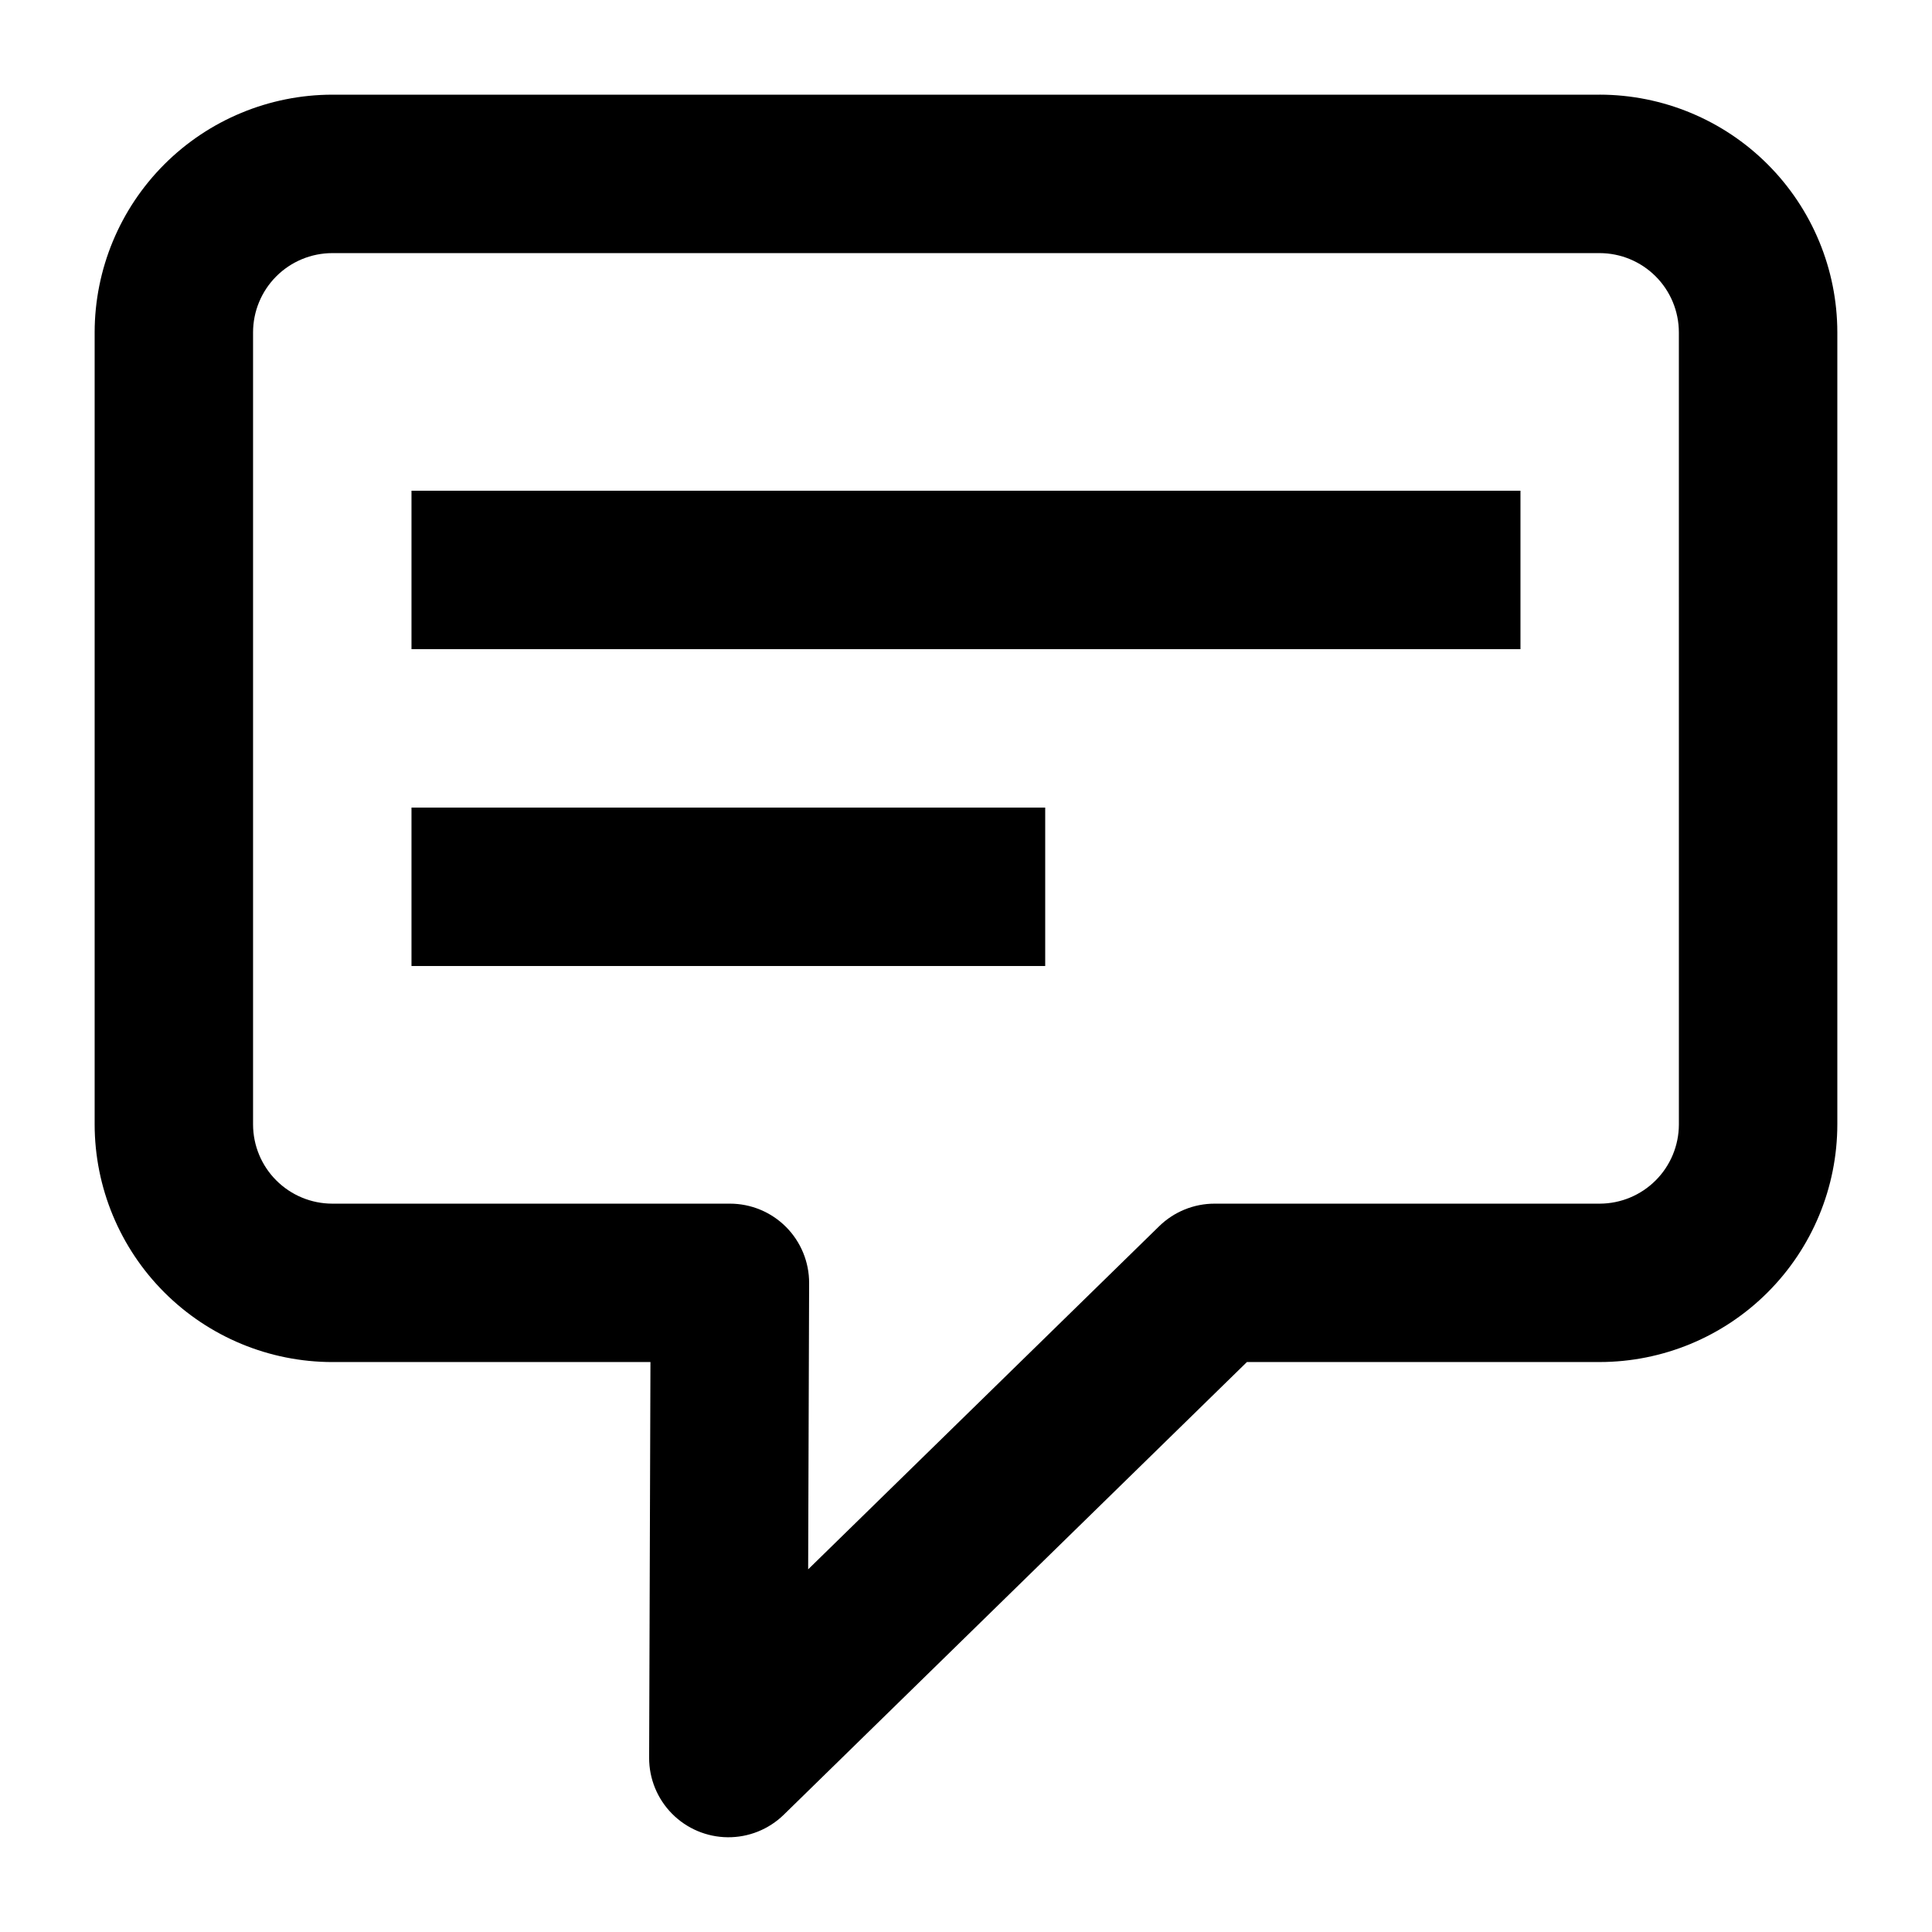
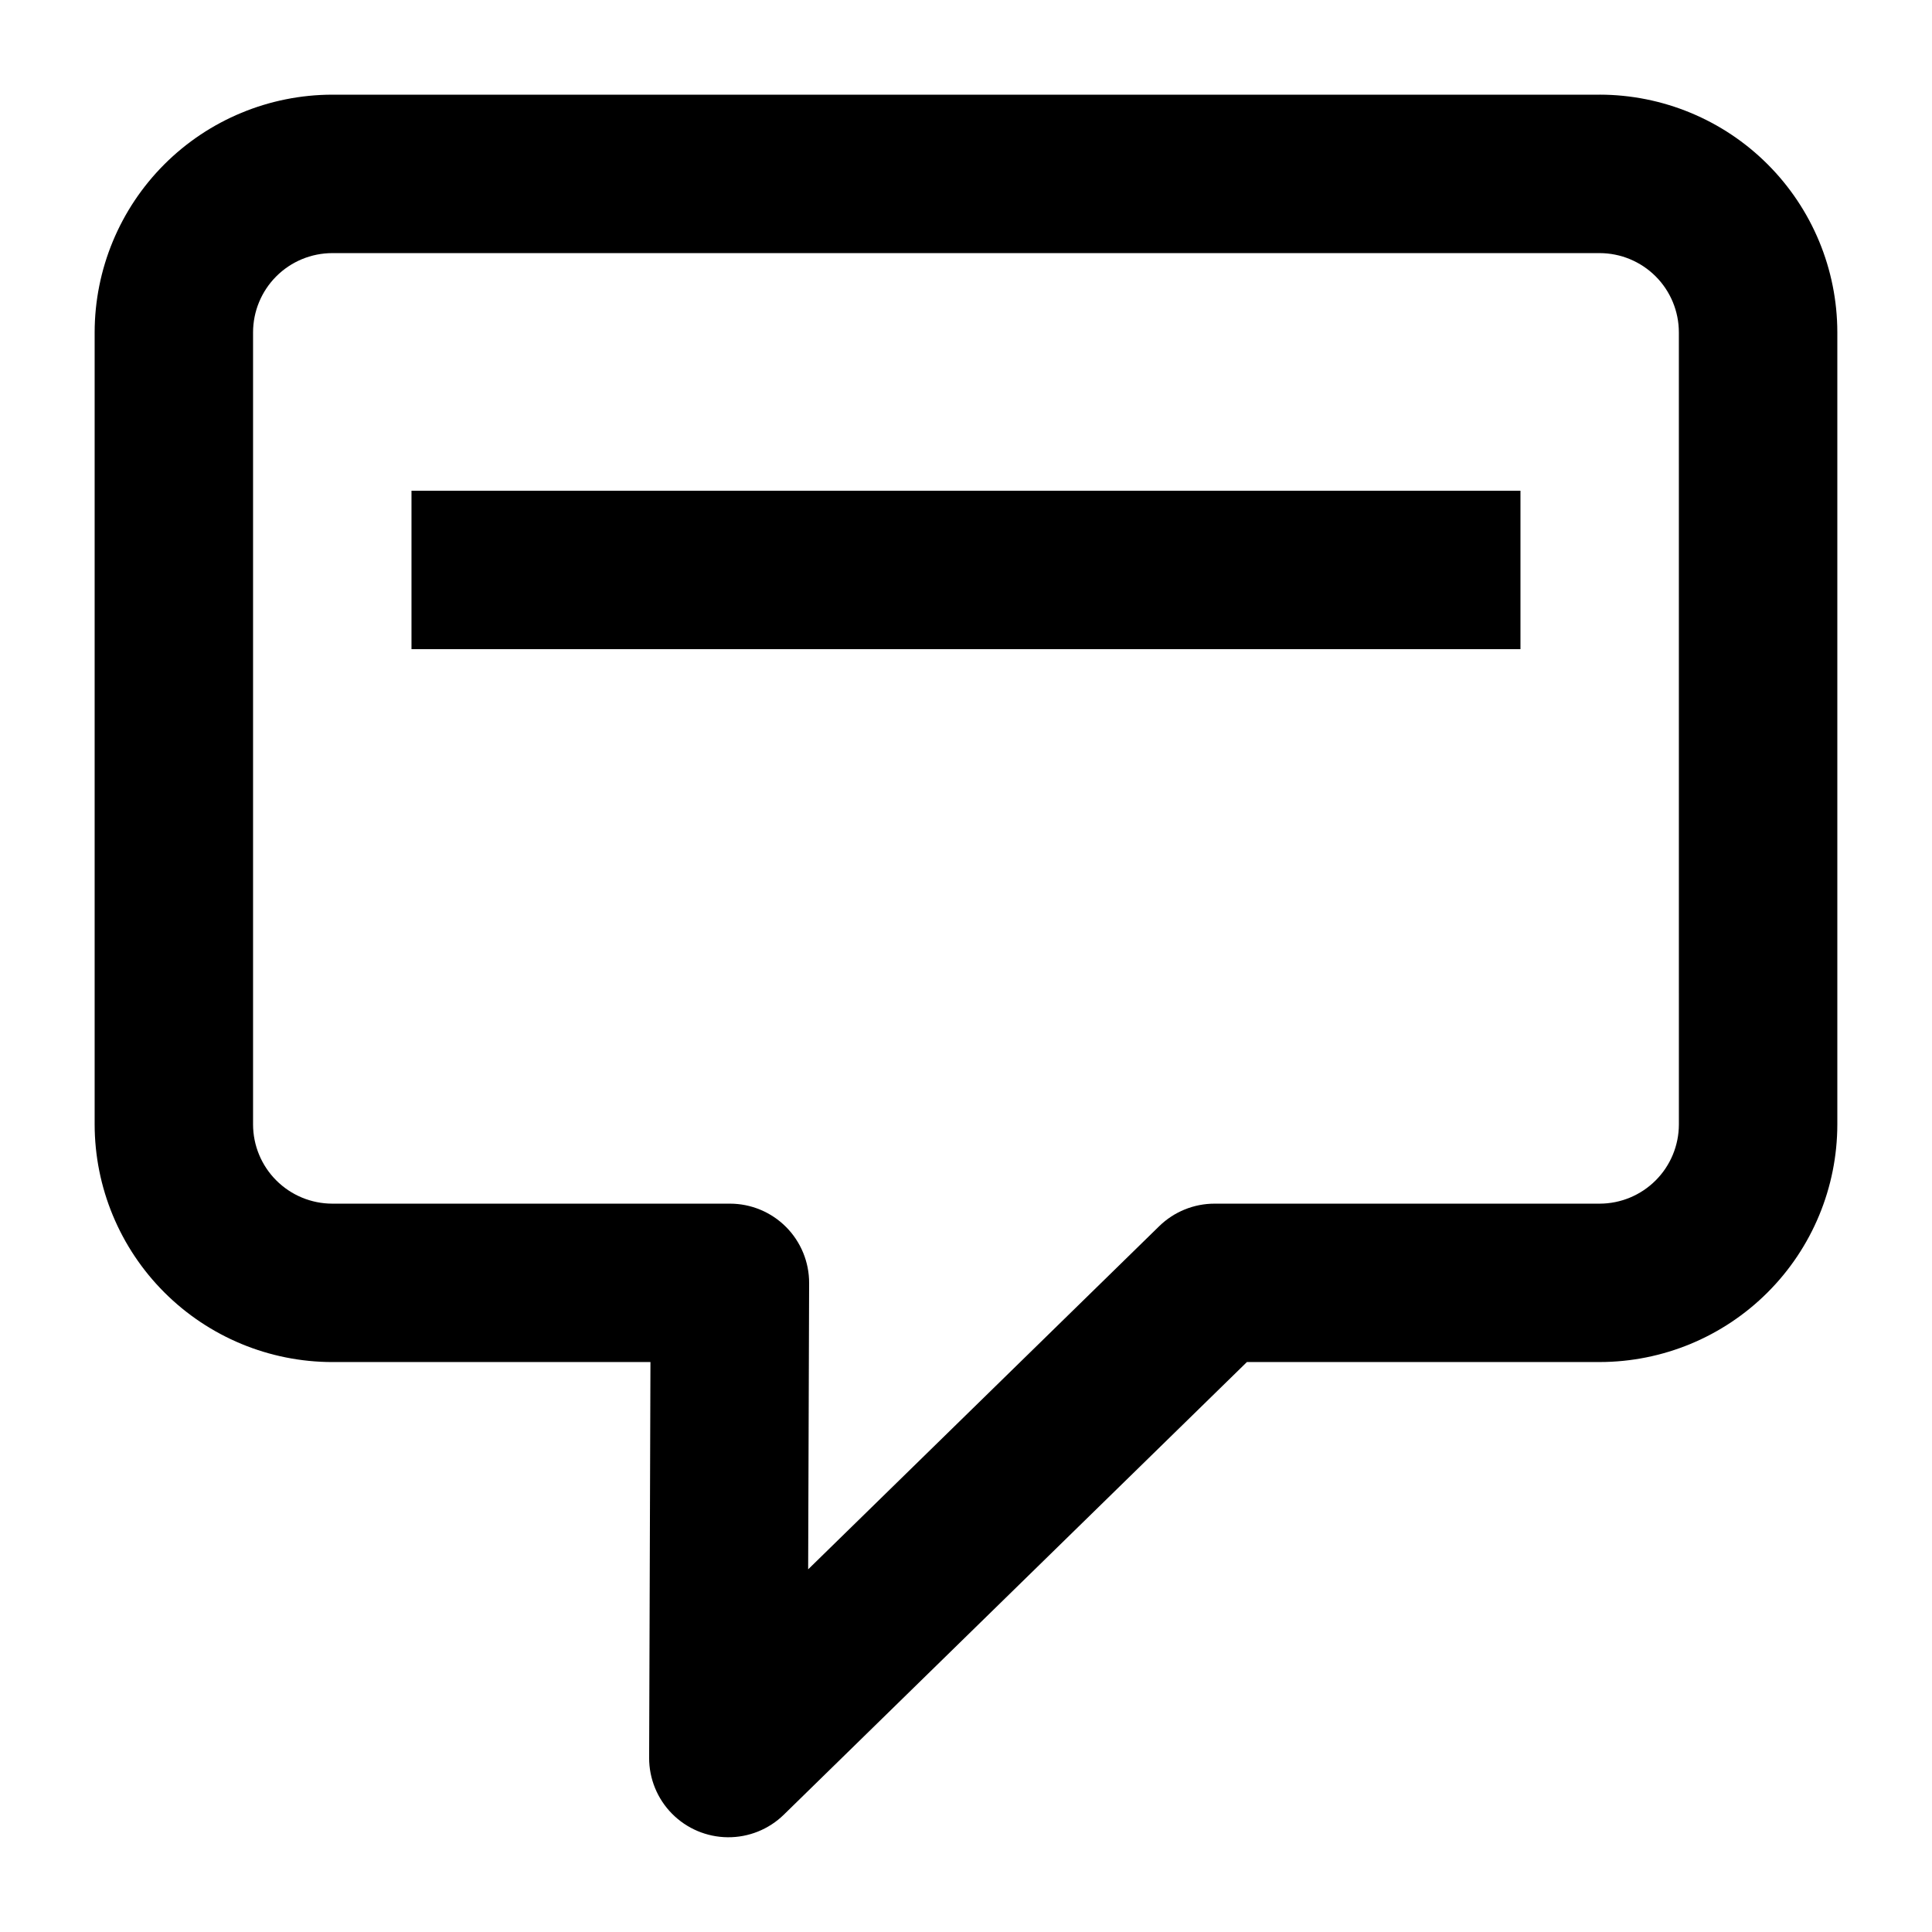
<svg xmlns="http://www.w3.org/2000/svg" fill="#000000" width="800px" height="800px" version="1.1" viewBox="144 144 512 512">
  <g>
    <path d="m567.93 169.09h-335.87c-16.695 0.02-32.703 6.66-44.512 18.465-11.805 11.809-18.445 27.816-18.465 44.512v209.92c0.02 16.695 6.66 32.703 18.465 44.508 11.809 11.809 27.816 18.449 44.512 18.465h84.316l-0.348 104.89c-0.012 5.543 2.172 10.867 6.07 14.809 3.898 3.941 9.199 6.184 14.742 6.234 5.543 0.055 10.883-2.086 14.855-5.957l122.75-119.98h93.488c16.699-0.016 32.707-6.656 44.512-18.465 11.809-11.805 18.449-27.812 18.465-44.508v-209.92c-0.016-16.695-6.656-32.703-18.465-44.512-11.805-11.805-27.812-18.445-44.512-18.465zm20.992 272.9c-0.008 5.562-2.219 10.898-6.156 14.832-3.934 3.938-9.27 6.152-14.836 6.16h-102.05c-5.484-0.004-10.754 2.141-14.68 5.973l-93.031 90.938 0.258-75.852v0.004c0.02-5.582-2.184-10.938-6.121-14.891-3.941-3.953-9.289-6.172-14.871-6.172h-105.38c-5.566-0.008-10.902-2.223-14.836-6.16-3.934-3.934-6.148-9.27-6.156-14.832v-209.92c0.008-5.566 2.223-10.902 6.156-14.836 3.934-3.934 9.27-6.148 14.836-6.156h335.87c5.566 0.008 10.902 2.223 14.836 6.156 3.938 3.934 6.148 9.27 6.156 14.836z" />
    <path d="m253.05 274.05h293.89v41.984h-293.89z" />
-     <path d="m253.05 358.02h167.94v41.984h-167.94z" />
  </g>
</svg>